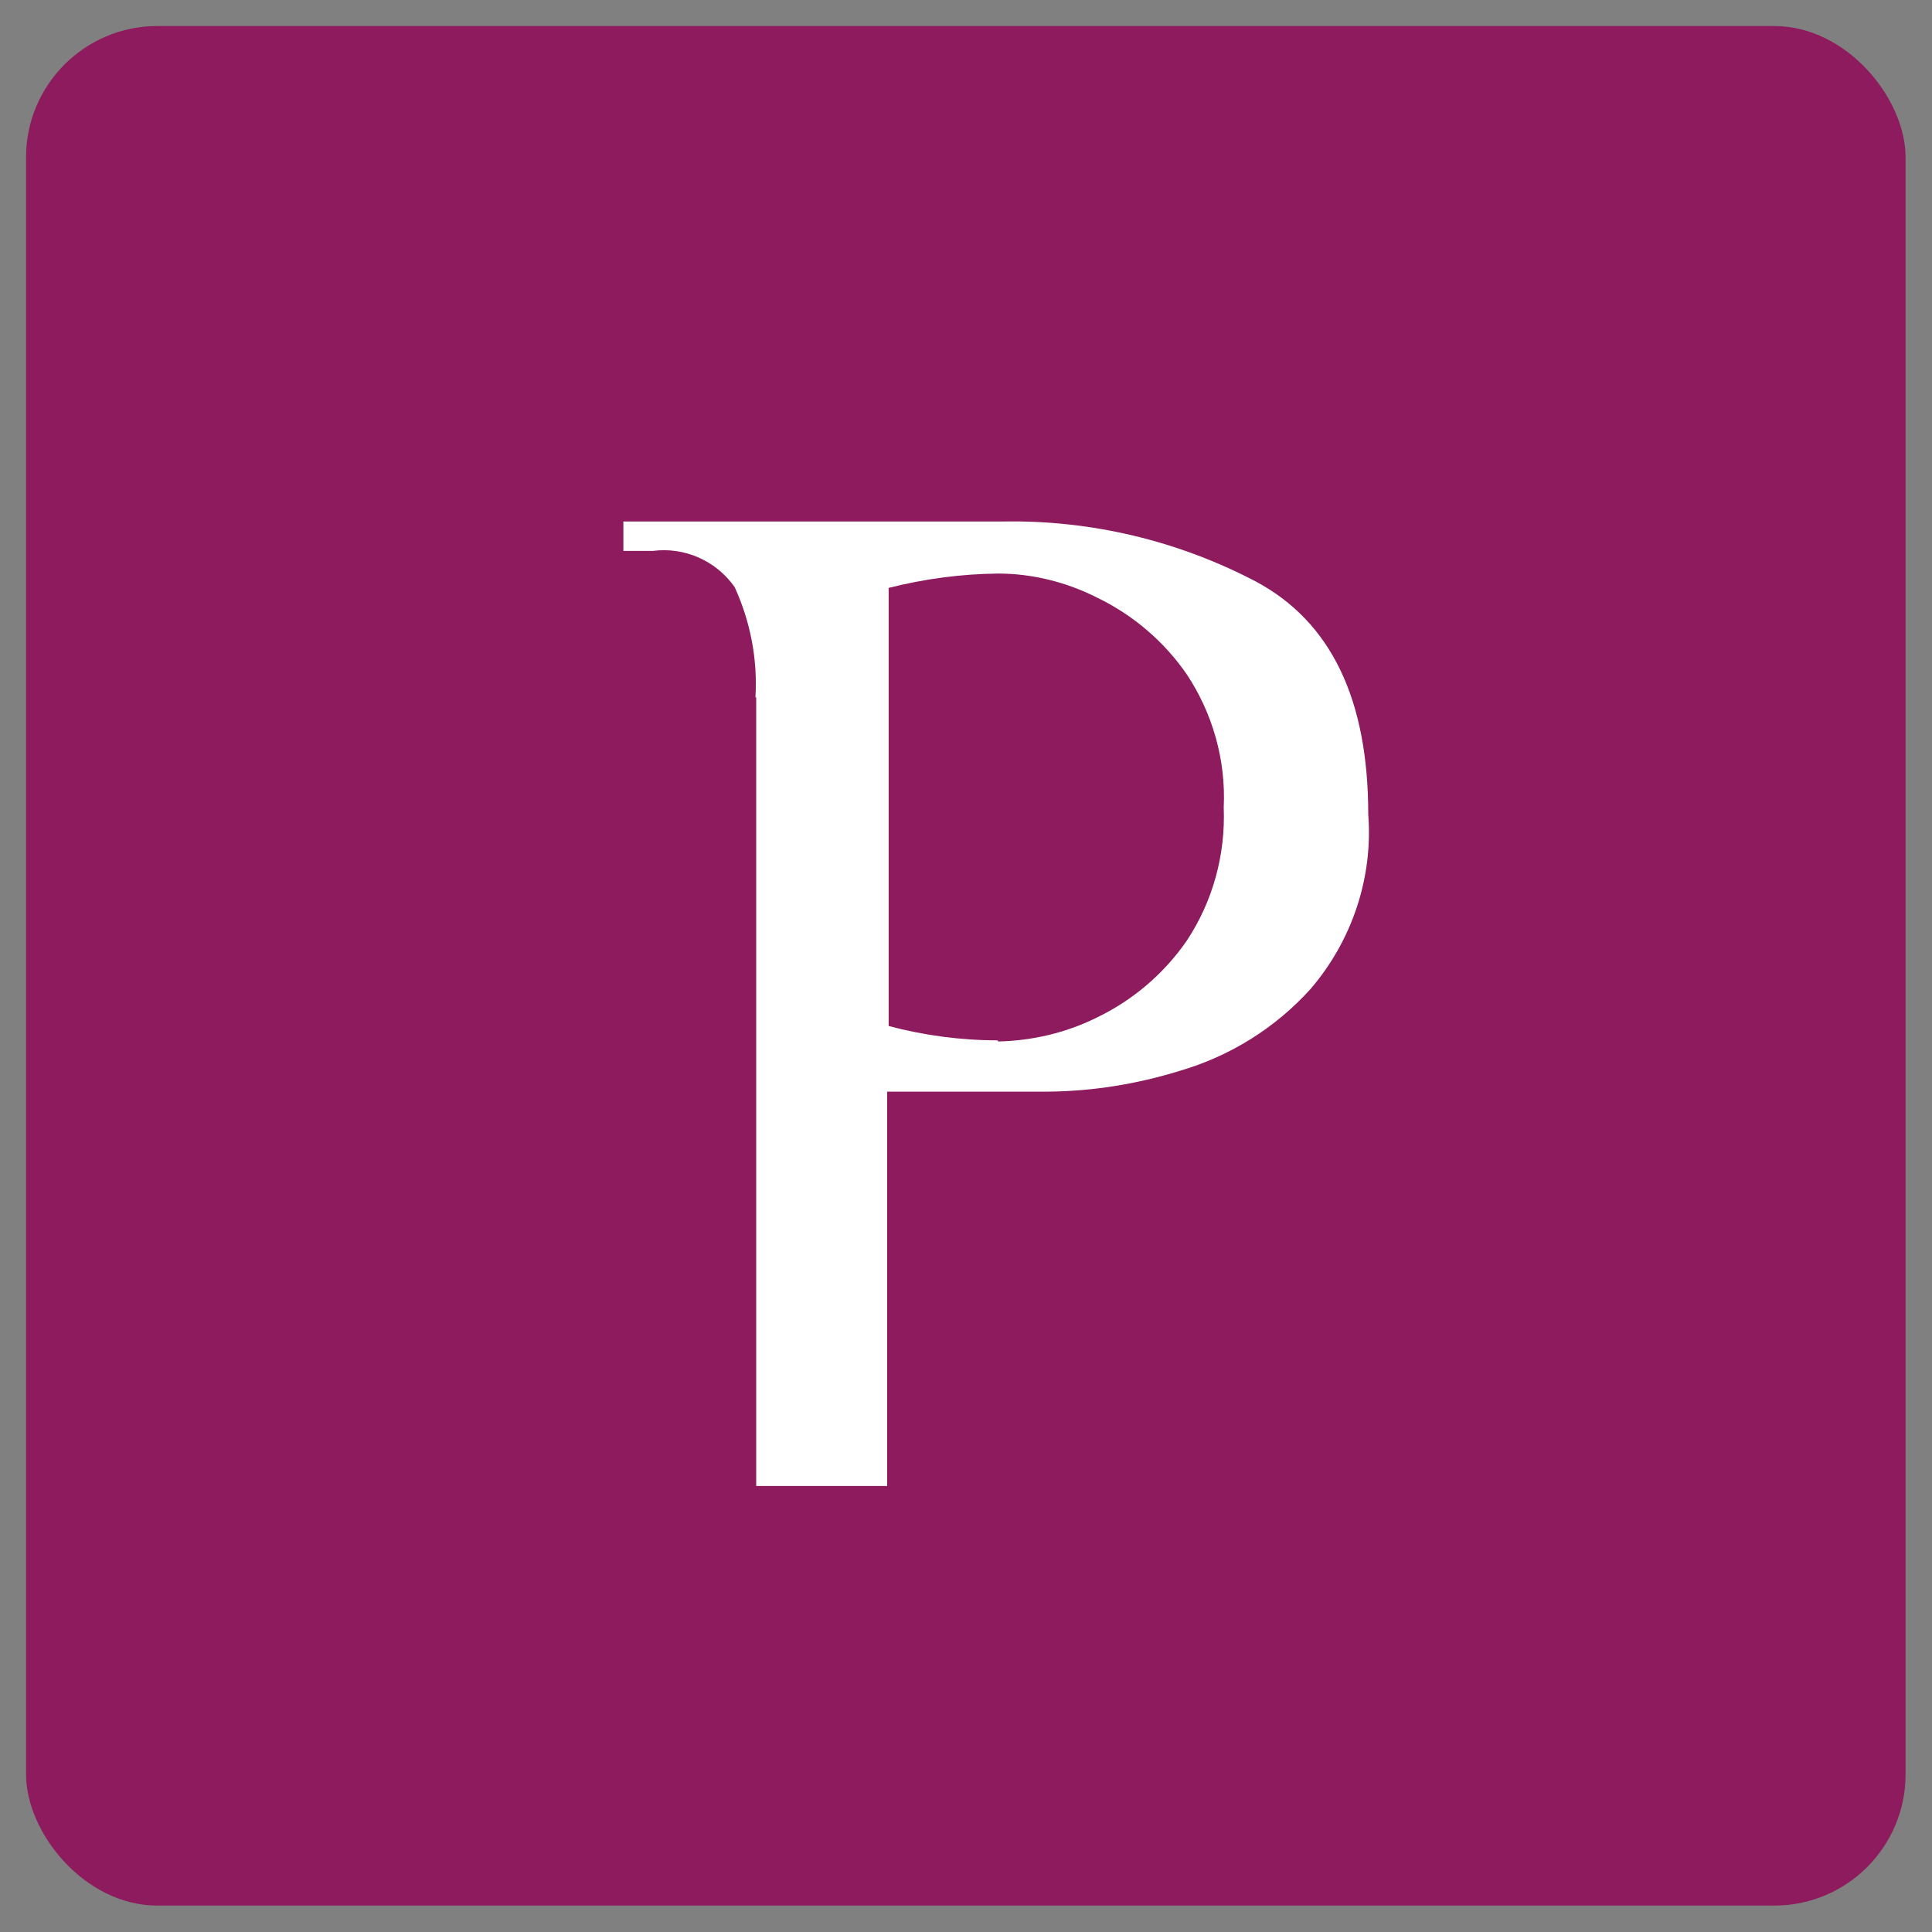
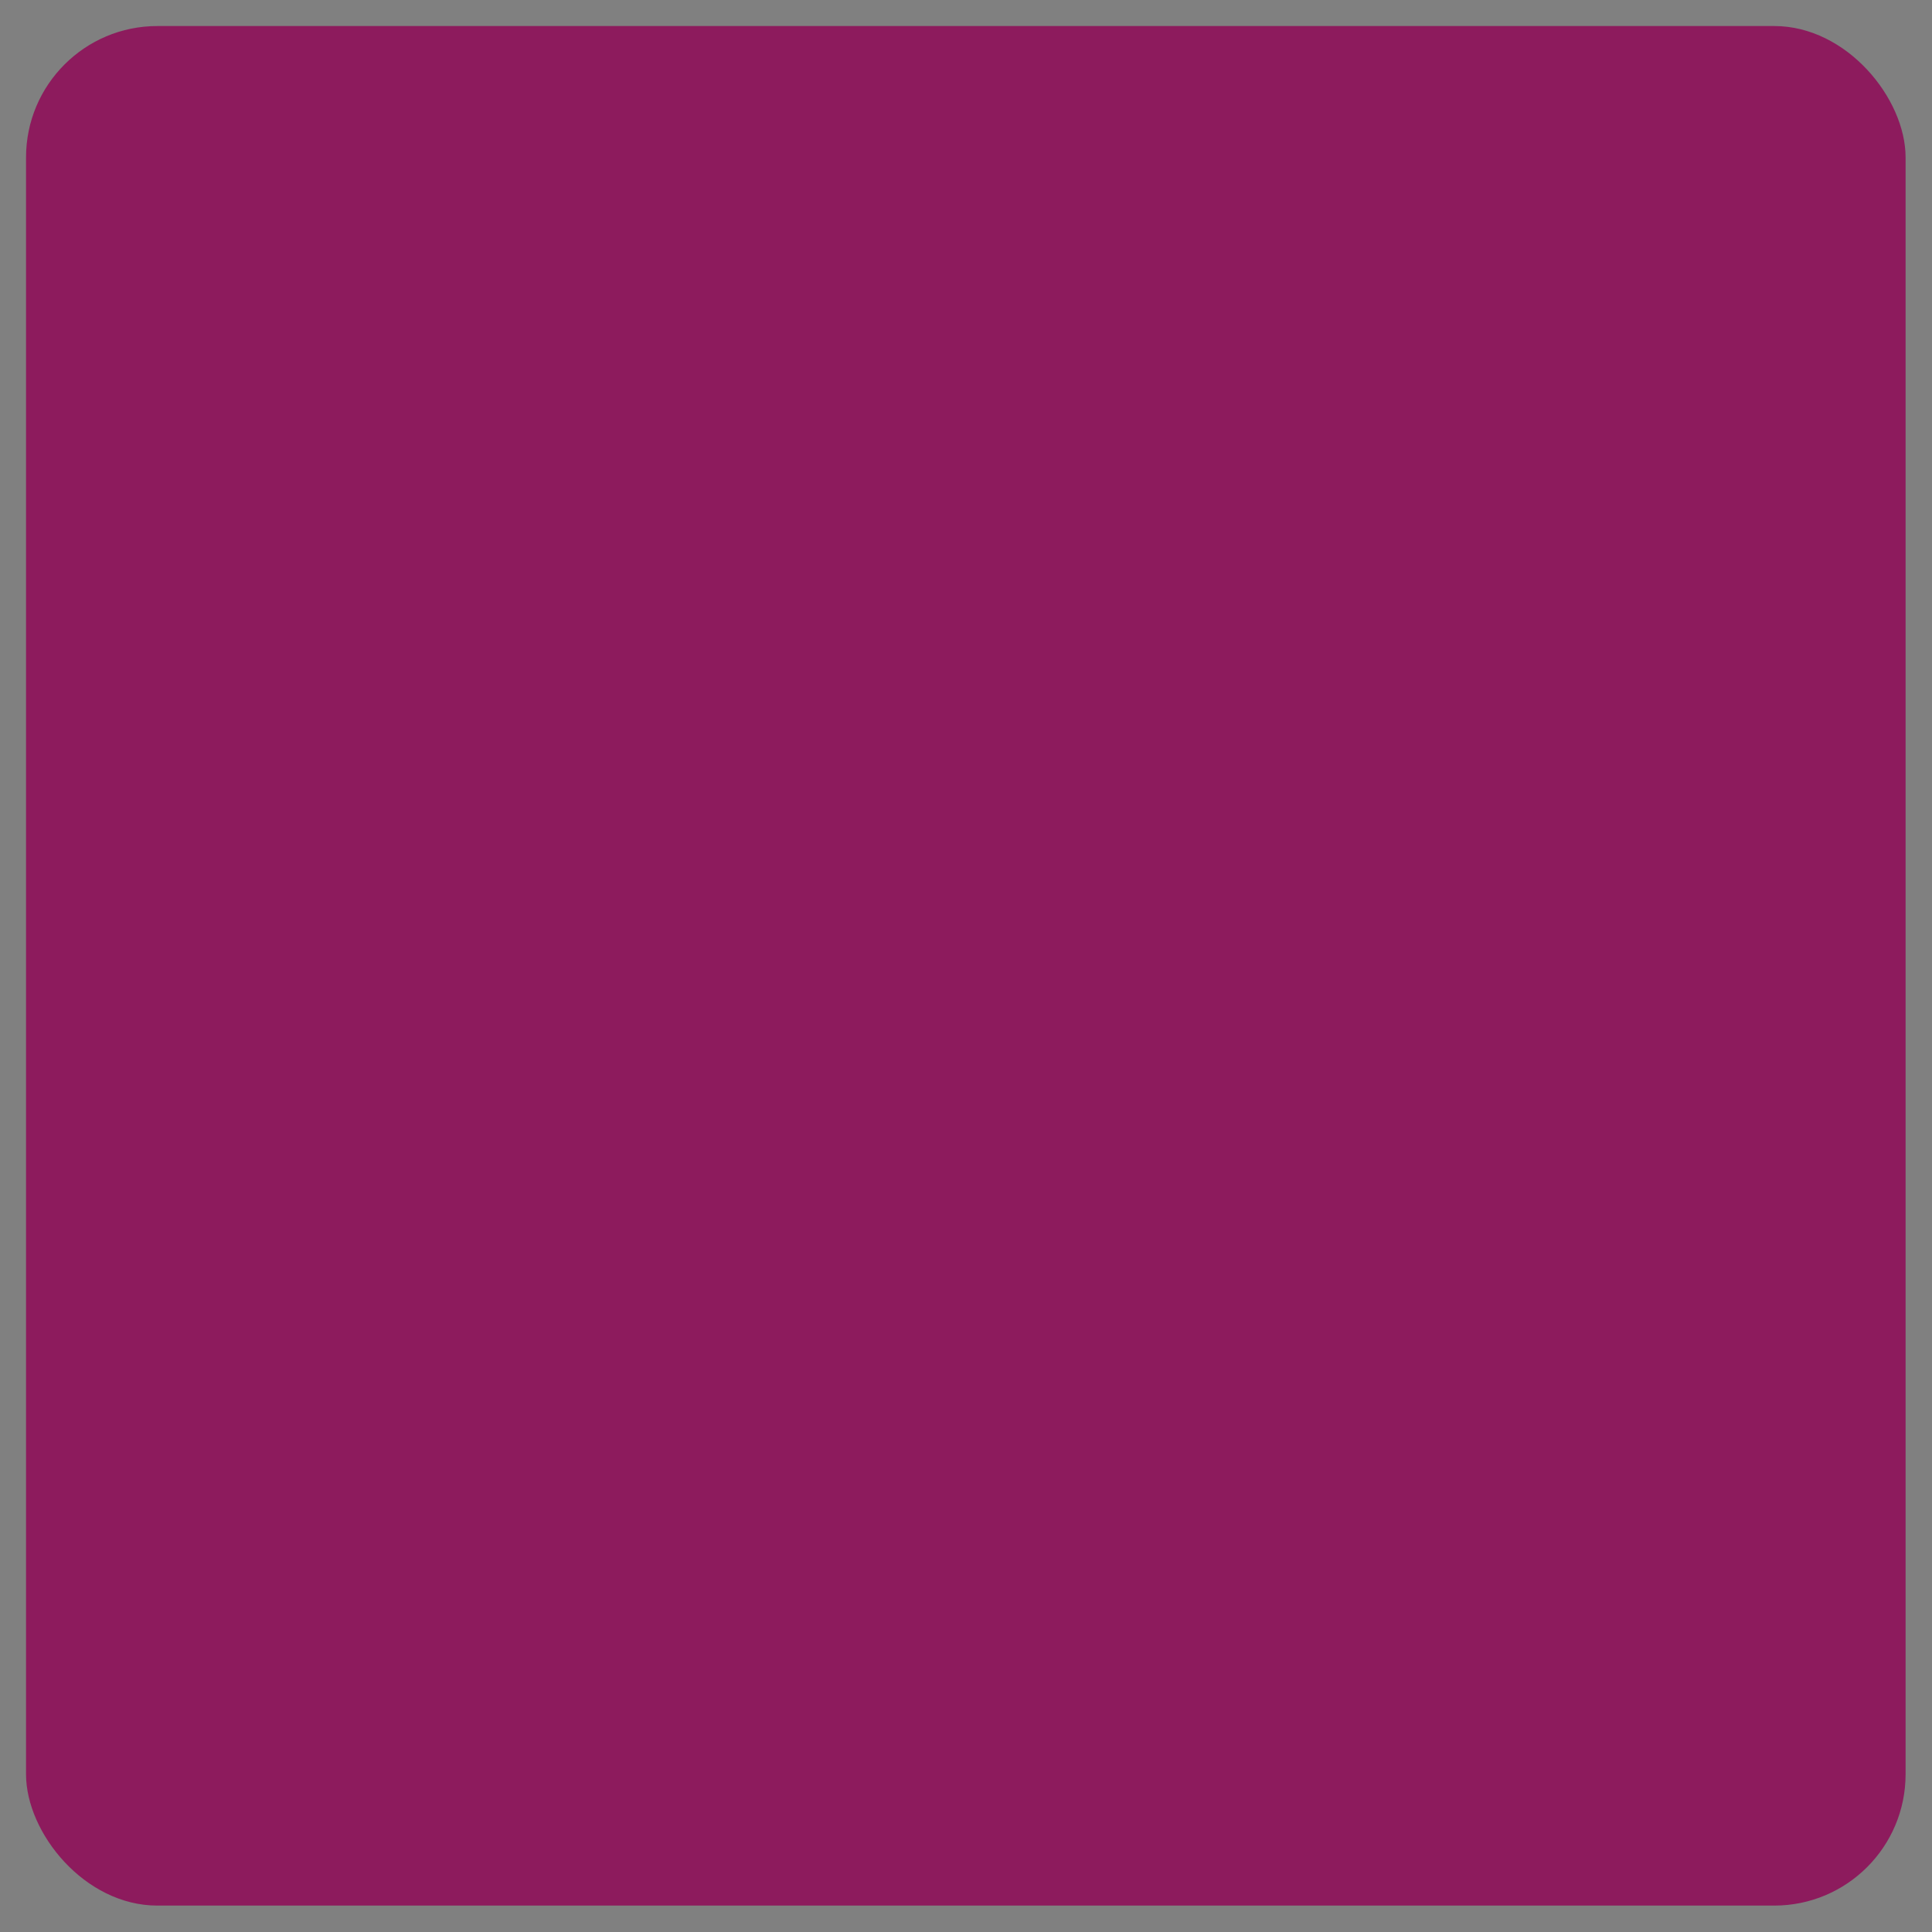
<svg xmlns="http://www.w3.org/2000/svg" id="Ebene_1" viewBox="0 0 512 512">
  <rect x="0" y="0" width="512" height="512" fill="#808080" stroke="none" />
  <defs>
    <style>      .st0 {        fill: #fff;      }      .st1 {        fill: #8d1b5d;      }    </style>
  </defs>
  <rect class="st1" x="6.9" y="6.9" width="498.1" height="498.1" rx="34.8" ry="34.8" />
  <g id="logo_prana">
-     <path id="Pfad_1" class="st0" d="M264.4,275.7c-9.8,0-19.5-1.3-28.9-3.8v-116.1c9.5-2.4,19.2-3.7,29-3.8,9.2,0,18.2,2.3,26.3,6.4,9.5,4.6,17.7,11.6,23.7,20.3,6.9,10.4,10.4,22.8,9.8,35.3.5,12.5-2.9,24.9-9.8,35.3-6,8.7-14.2,15.7-23.7,20.3-8.2,4.1-17.2,6.2-26.3,6.4M200.4,184.8v209h34.7v-104.5h42.5c11.9-.1,23.7-2,35-5.5,13.4-3.9,25.4-11.4,34.7-21.7,11-12.8,16.6-29.5,15.3-46.3,0-30.4-9.8-51-29.8-61.7-20.6-10.8-43.6-16.3-66.9-15.9h-100.7v7.8h7.8c8.4-1.1,16.8,2.6,21.7,9.6,4.2,9.2,6.1,19.2,5.5,29.2" />
-   </g>
+     </g>
</svg>